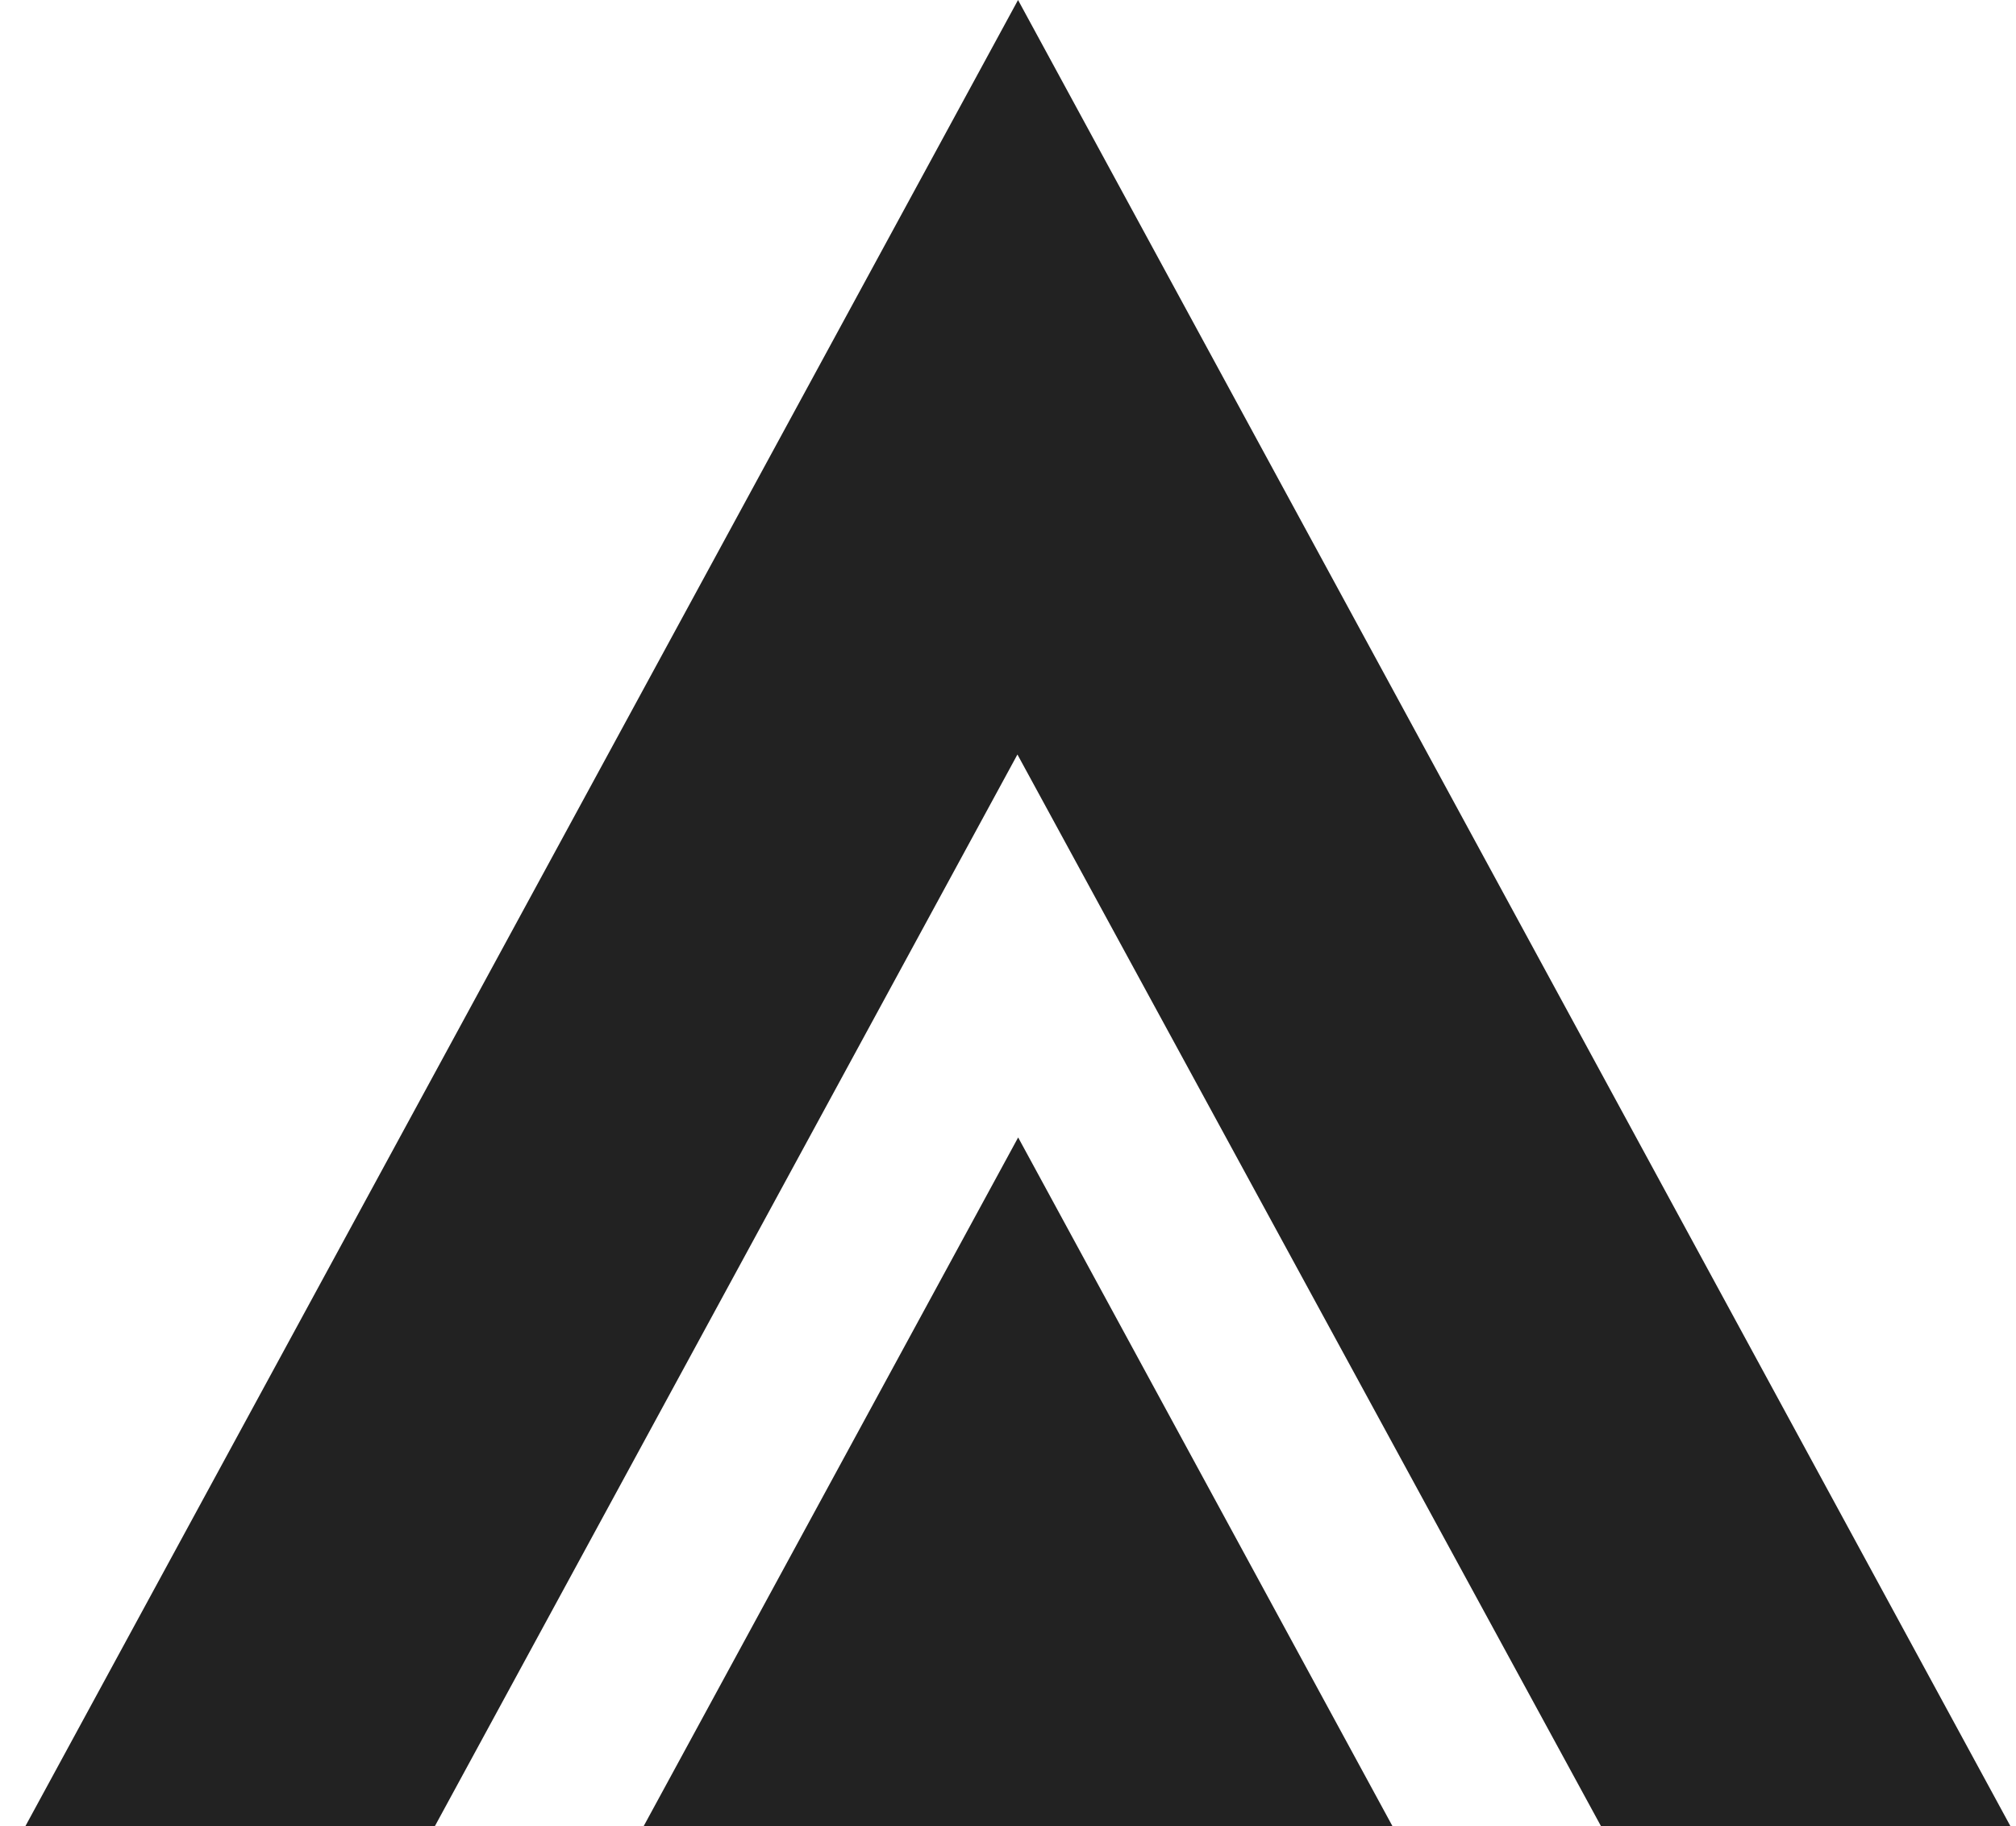
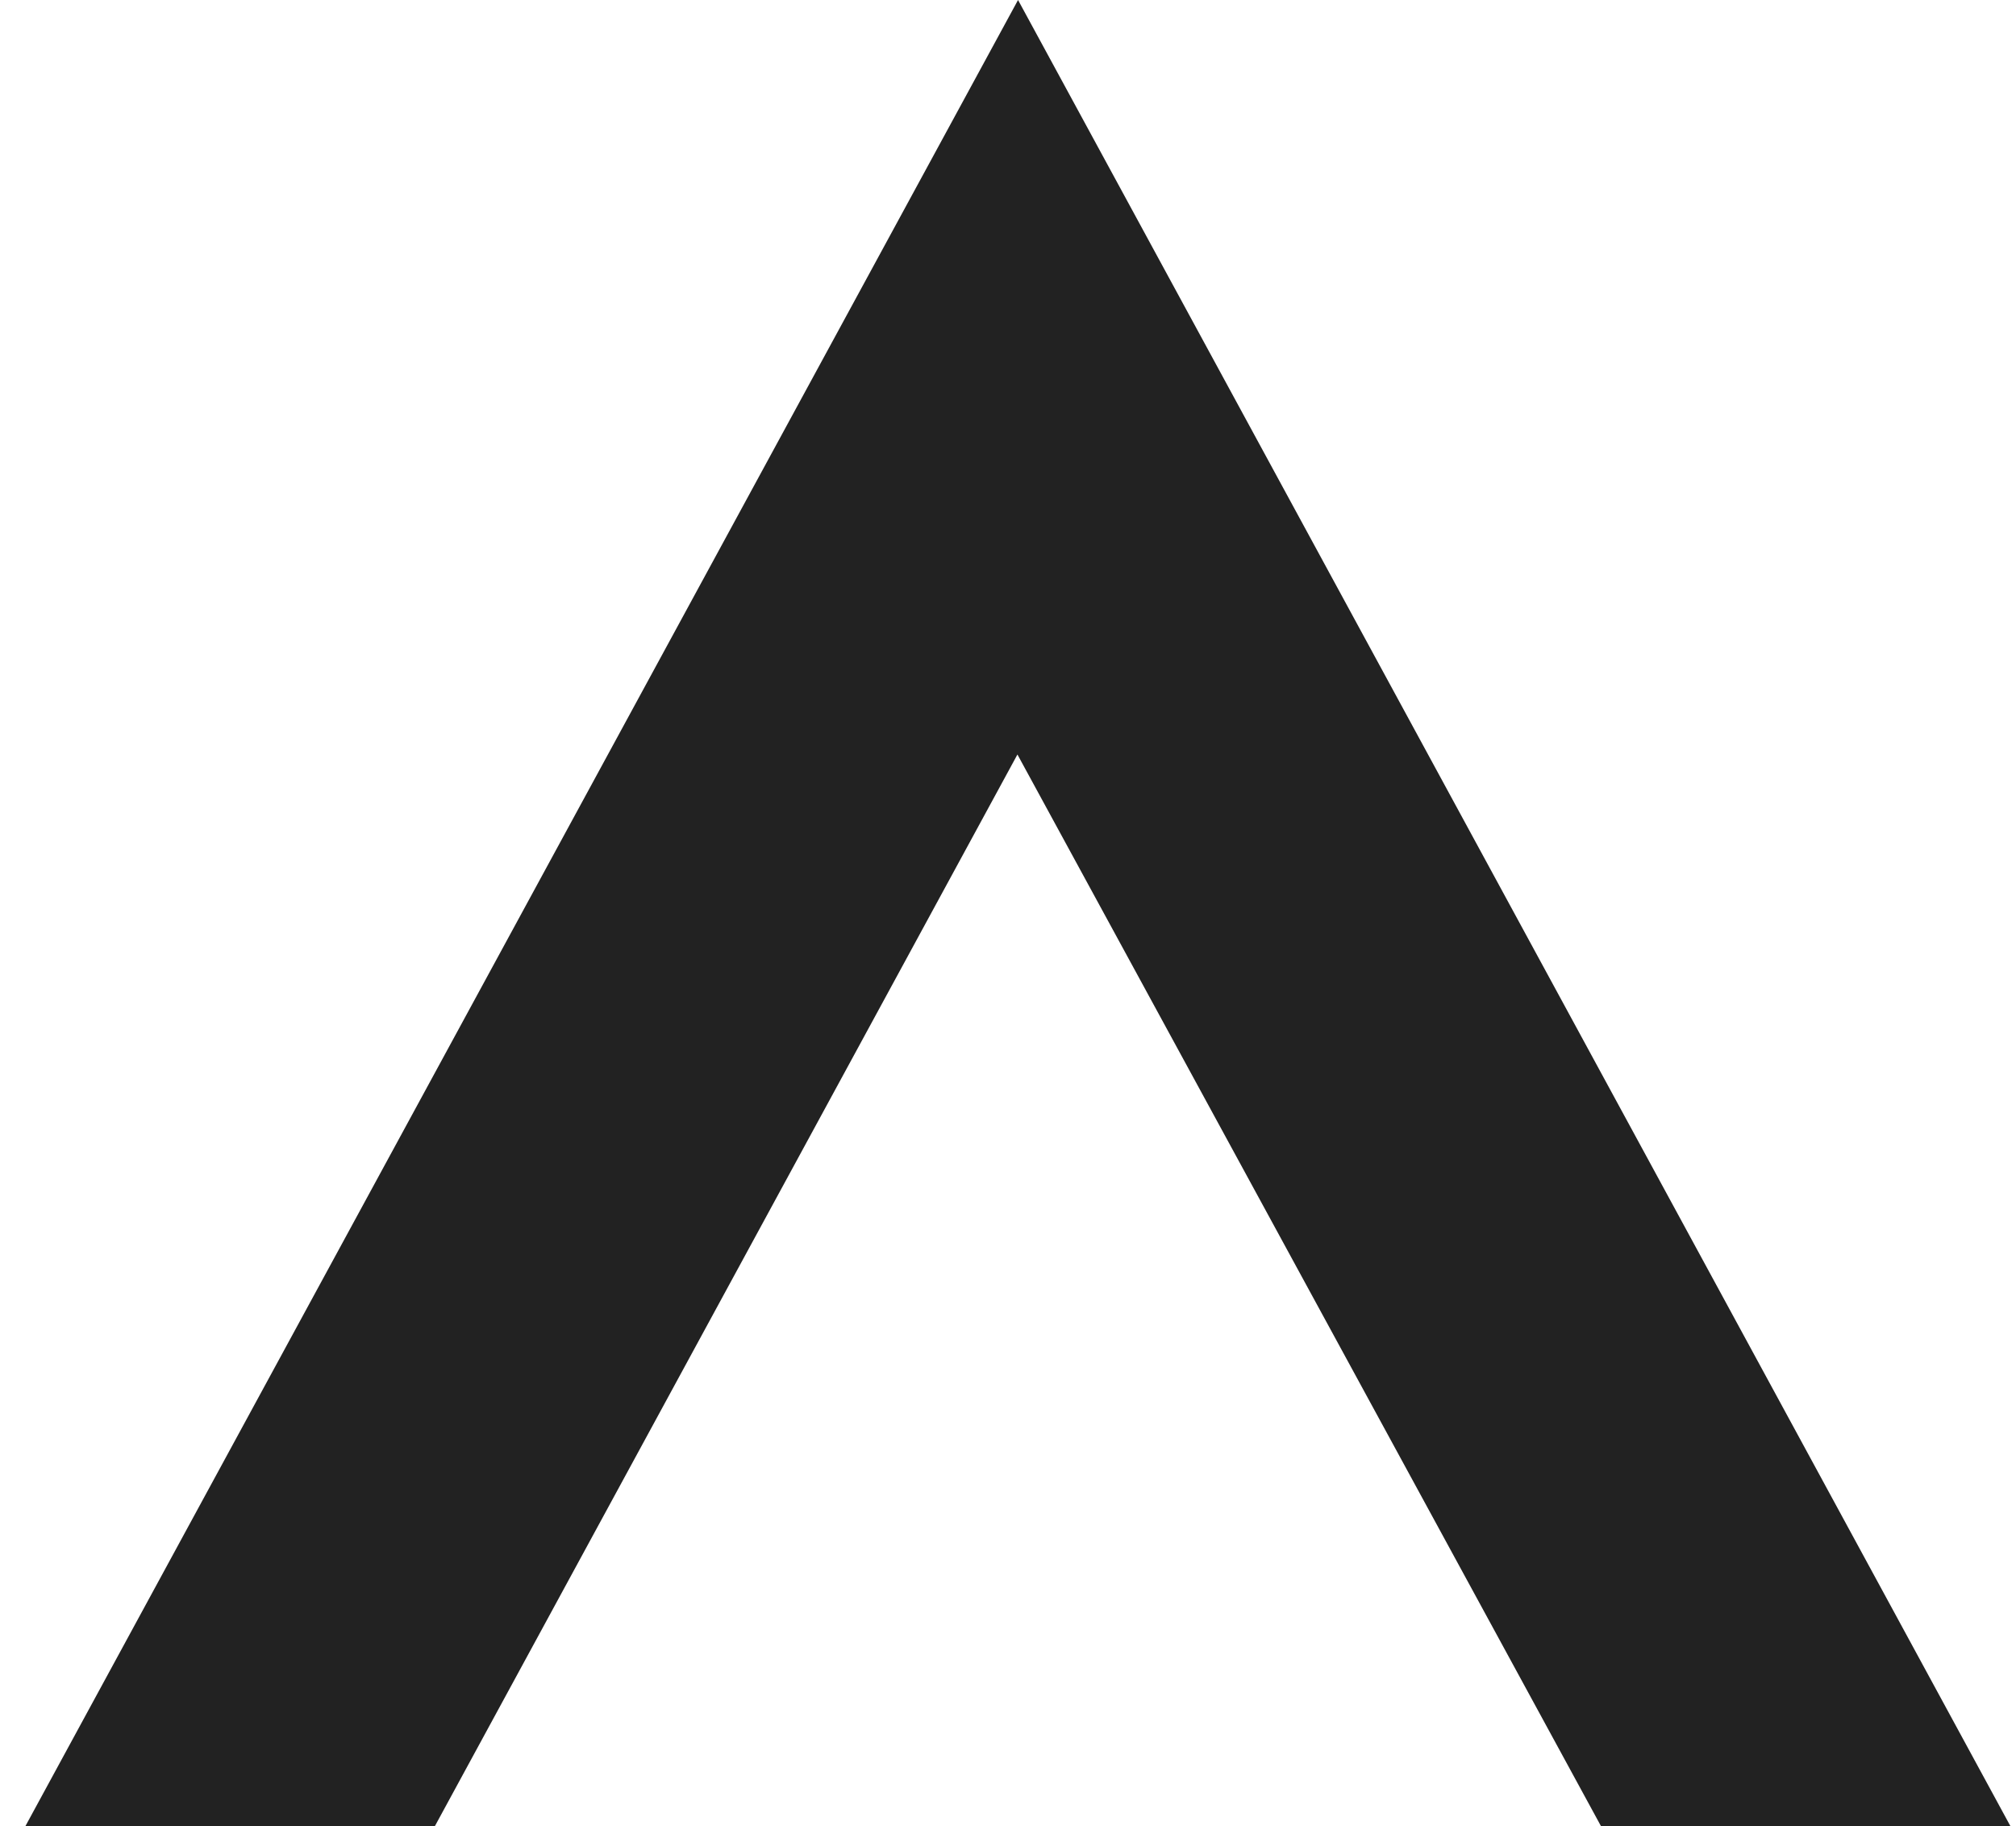
<svg xmlns="http://www.w3.org/2000/svg" width="53" height="48" viewBox="0 0 53 48" fill="none">
-   <path d="M0.668 48L26.764 0L52.853 48H42.089L26.748 19.832L11.433 48H0.668Z" fill="#222222" />
-   <path d="M36.607 48H16.922L26.767 29.898L36.607 48Z" fill="#222222" />
+   <path d="M0.668 48L26.764 0L52.853 48H42.089L26.748 19.832L11.433 48Z" fill="#222222" />
</svg>